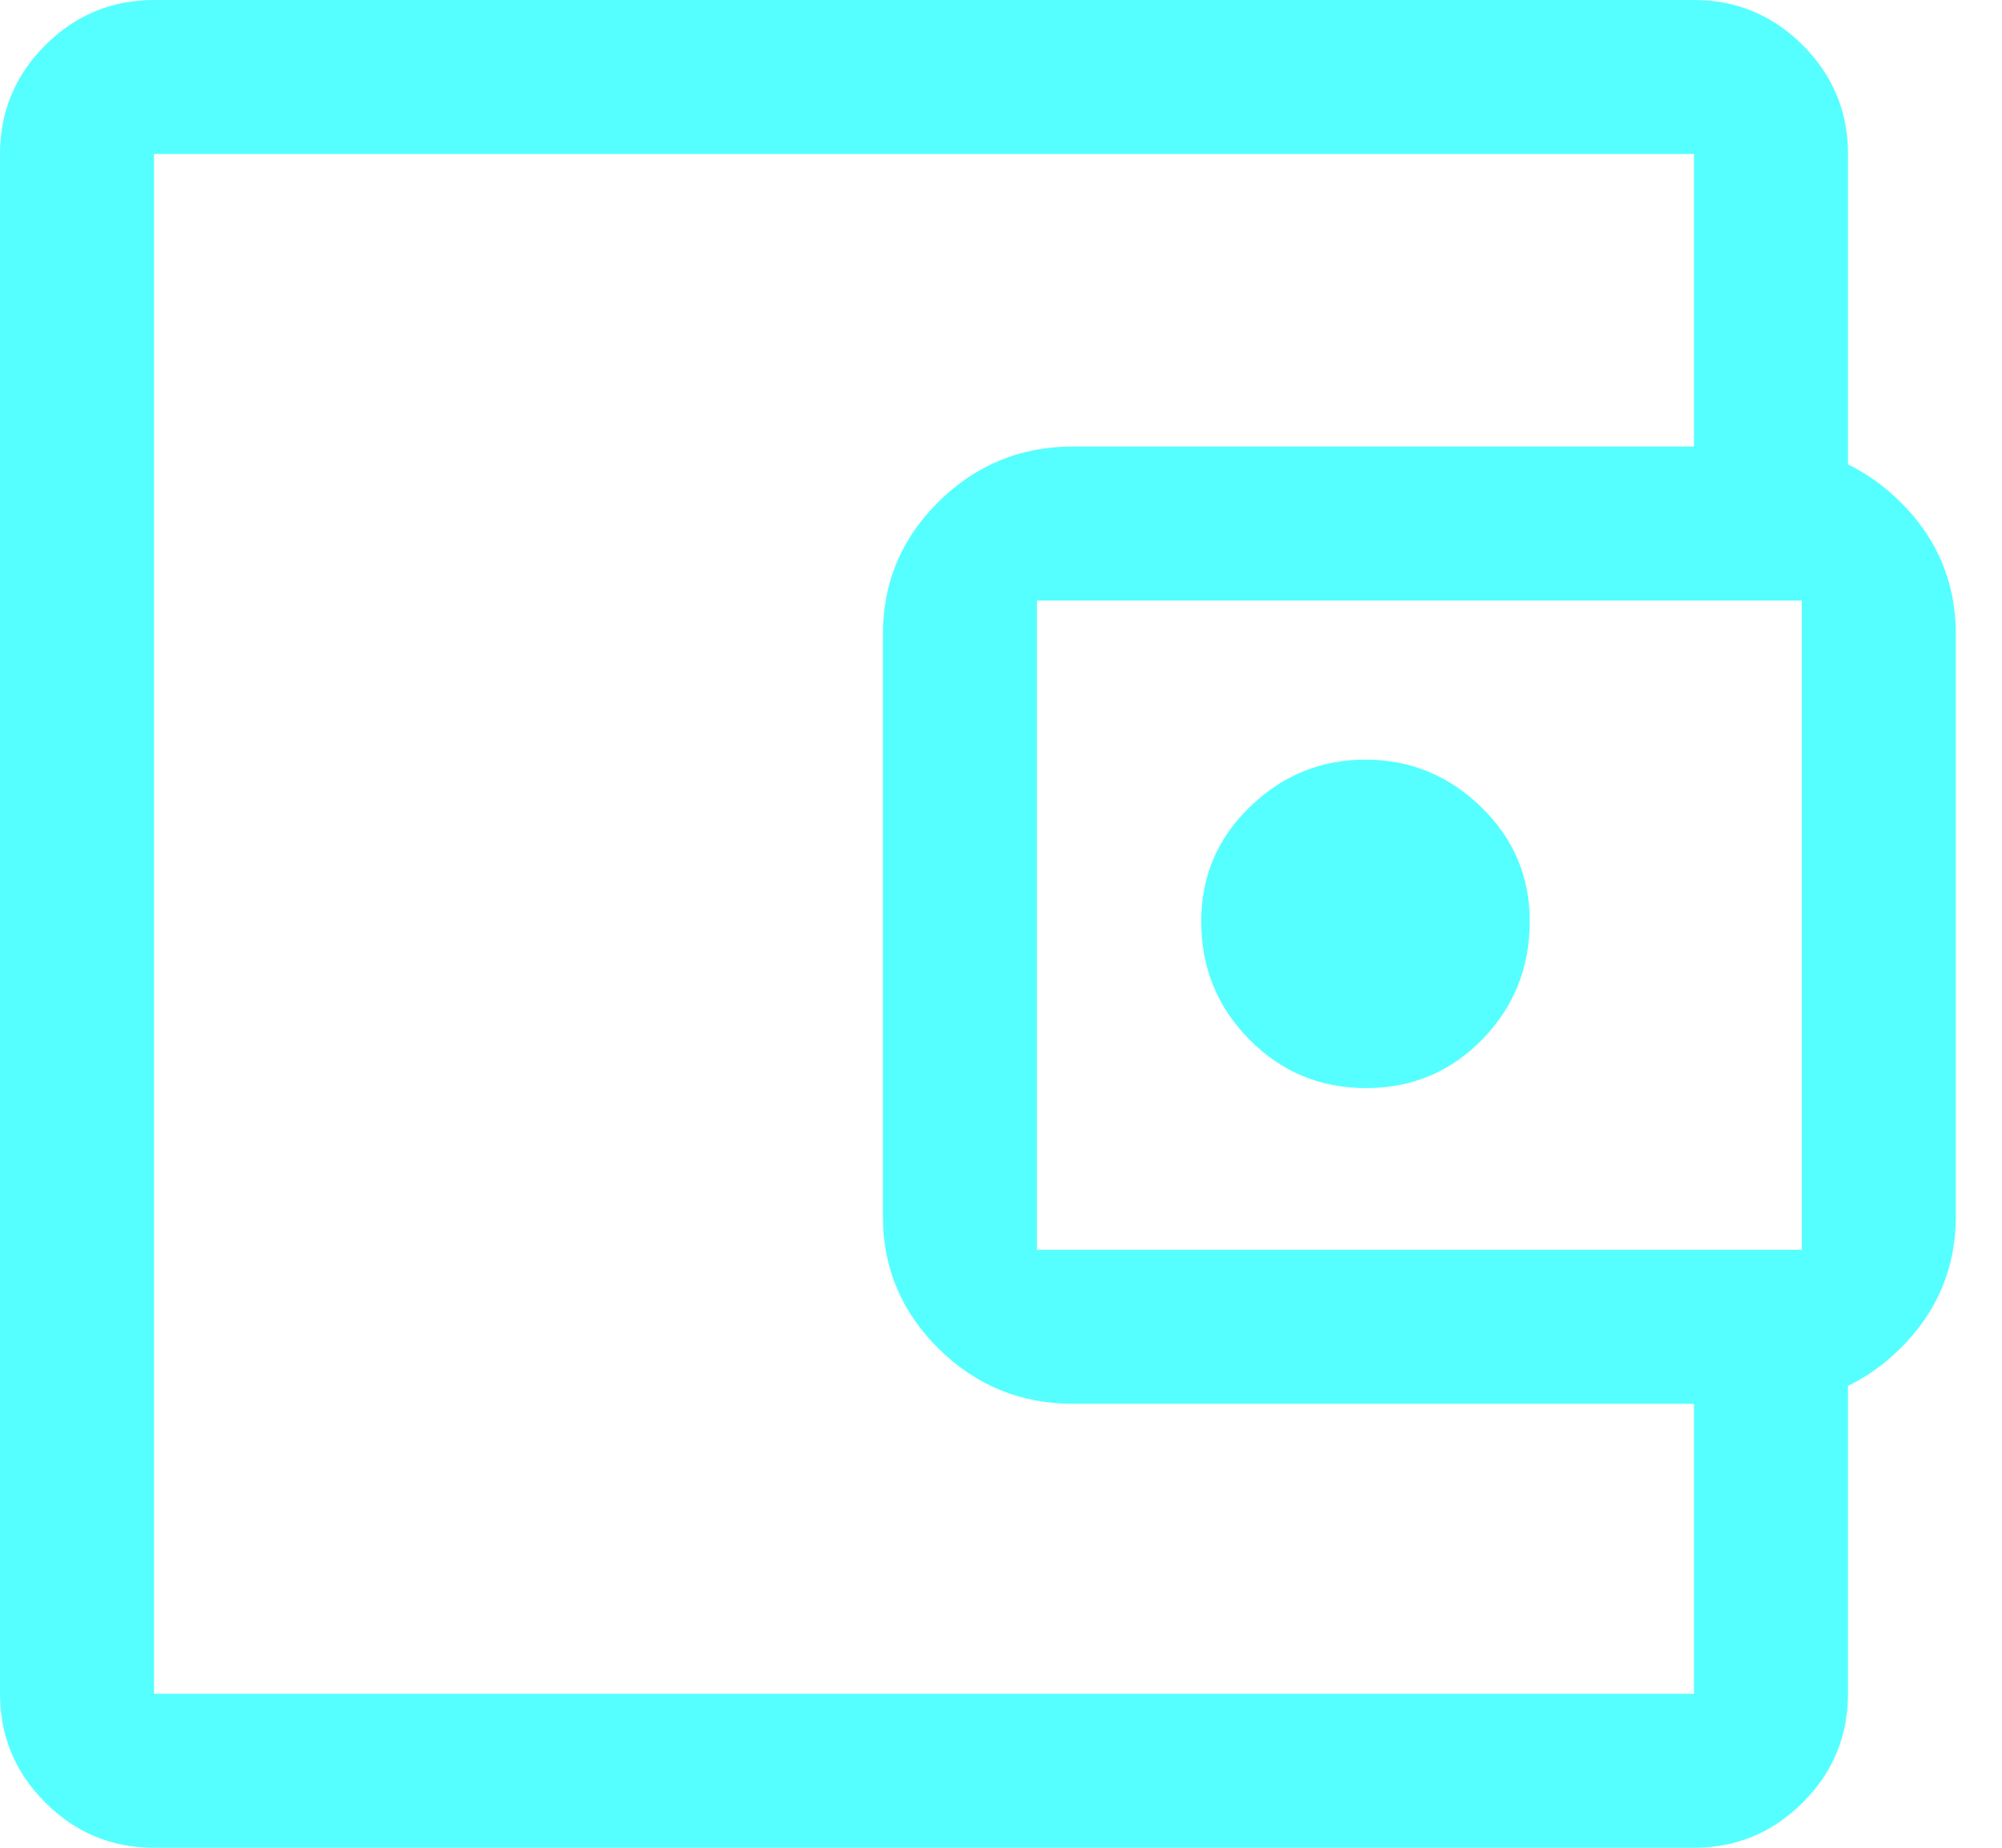
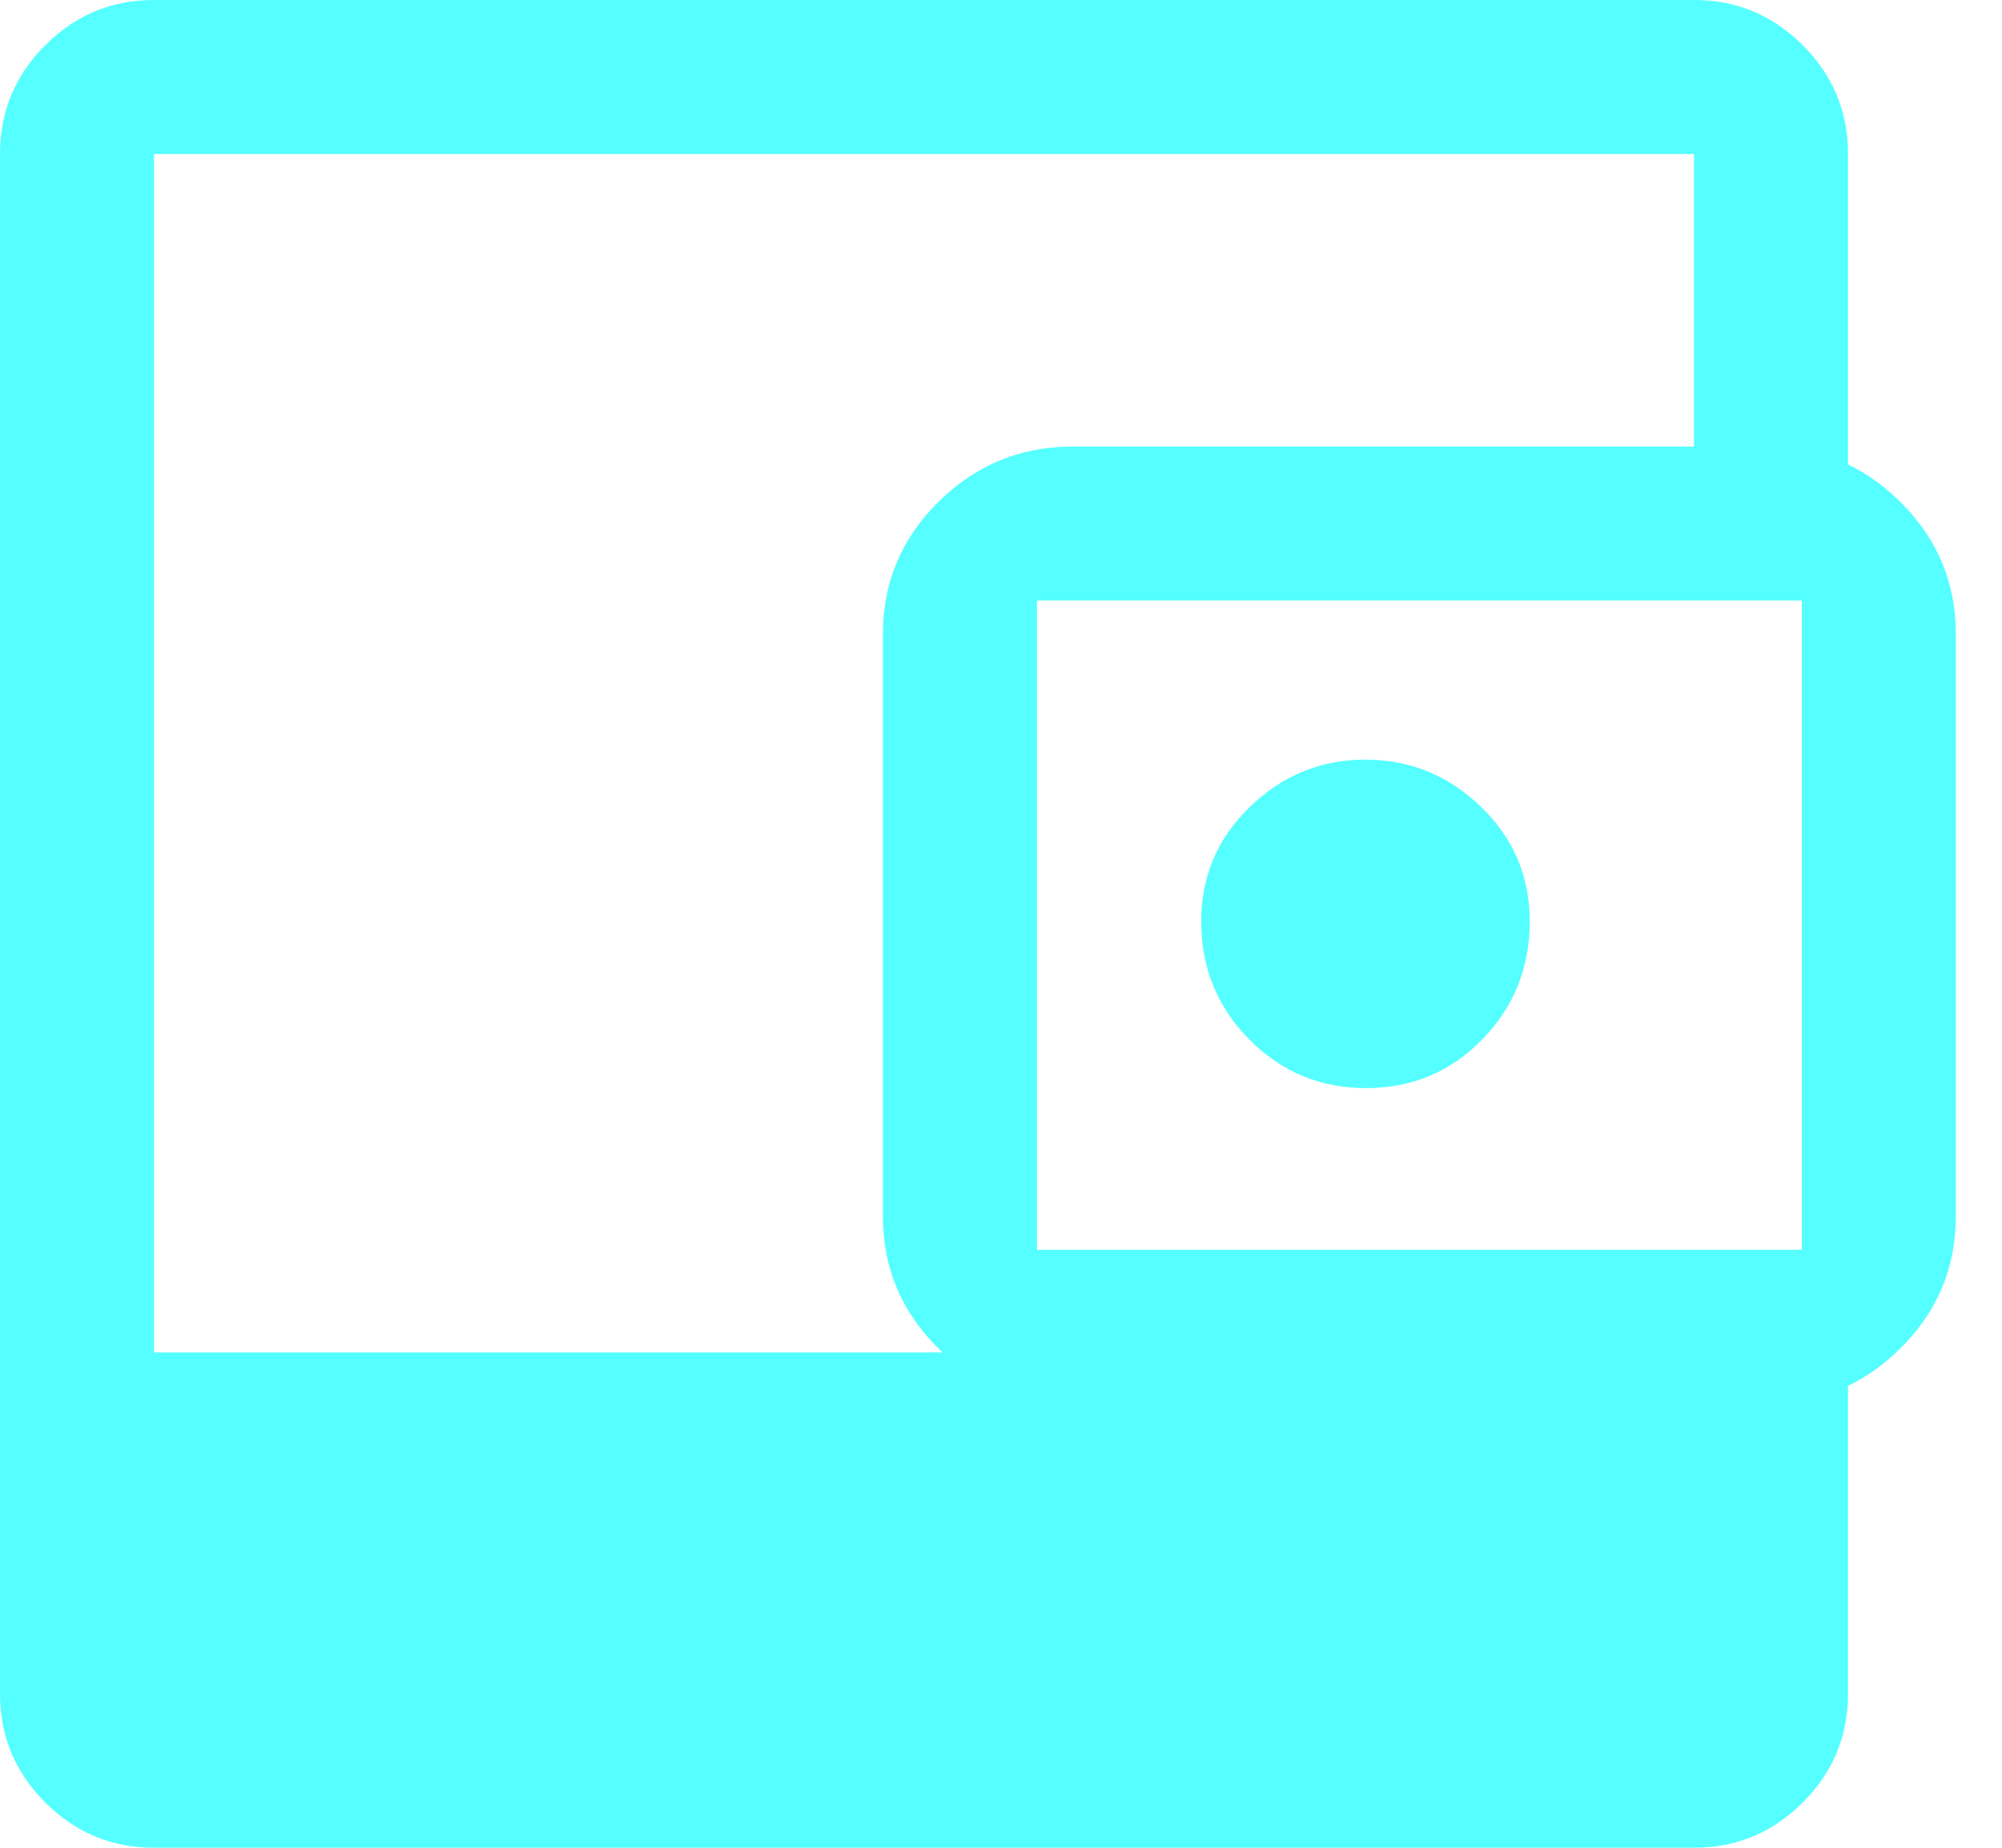
<svg xmlns="http://www.w3.org/2000/svg" width="39" height="36" viewBox="0 0 39 36" fill="none">
-   <path d="M3 36C2.175 36 1.469 35.706 0.881 35.118C0.294 34.531 0 33.825 0 33V3C0 2.175 0.294 1.469 0.881 0.881C1.469 0.294 2.175 0 3 0H33C33.825 0 34.531 0.294 35.119 0.881C35.706 1.469 36 2.175 36 3V9.7H33V3H3V33H33V26.35H36V33C36 33.825 35.706 34.531 35.119 35.118C34.531 35.706 33.825 36 33 36H3ZM20.9 27.35C19.883 27.35 19.012 26.993 18.287 26.278C17.562 25.563 17.2 24.704 17.2 23.7V12.35C17.2 11.346 17.562 10.487 18.287 9.772C19.012 9.057 19.883 8.7 20.9 8.7H34.4C35.418 8.7 36.289 9.057 37.013 9.772C37.738 10.487 38.1 11.346 38.1 12.35V23.7C38.1 24.704 37.738 25.563 37.013 26.278C36.289 26.993 35.418 27.35 34.4 27.35H20.9ZM35.1 24.35V11.7H20.2V24.35H35.1ZM26.612 21.2C27.504 21.2 28.258 20.884 28.875 20.252C29.492 19.62 29.8 18.853 29.8 17.95C29.8 17.075 29.483 16.331 28.85 15.719C28.217 15.106 27.467 14.8 26.6 14.8C25.733 14.8 24.983 15.106 24.35 15.719C23.717 16.331 23.4 17.075 23.4 17.95C23.4 18.853 23.712 19.62 24.337 20.252C24.961 20.884 25.72 21.2 26.612 21.2Z" fill="#55FFFF" />
+   <path d="M3 36C2.175 36 1.469 35.706 0.881 35.118C0.294 34.531 0 33.825 0 33V3C0 2.175 0.294 1.469 0.881 0.881C1.469 0.294 2.175 0 3 0H33C33.825 0 34.531 0.294 35.119 0.881C35.706 1.469 36 2.175 36 3V9.7H33V3H3V33V26.35H36V33C36 33.825 35.706 34.531 35.119 35.118C34.531 35.706 33.825 36 33 36H3ZM20.9 27.35C19.883 27.35 19.012 26.993 18.287 26.278C17.562 25.563 17.2 24.704 17.2 23.7V12.35C17.2 11.346 17.562 10.487 18.287 9.772C19.012 9.057 19.883 8.7 20.9 8.7H34.4C35.418 8.7 36.289 9.057 37.013 9.772C37.738 10.487 38.1 11.346 38.1 12.35V23.7C38.1 24.704 37.738 25.563 37.013 26.278C36.289 26.993 35.418 27.35 34.4 27.35H20.9ZM35.1 24.35V11.7H20.2V24.35H35.1ZM26.612 21.2C27.504 21.2 28.258 20.884 28.875 20.252C29.492 19.62 29.8 18.853 29.8 17.95C29.8 17.075 29.483 16.331 28.85 15.719C28.217 15.106 27.467 14.8 26.6 14.8C25.733 14.8 24.983 15.106 24.35 15.719C23.717 16.331 23.4 17.075 23.4 17.95C23.4 18.853 23.712 19.62 24.337 20.252C24.961 20.884 25.72 21.2 26.612 21.2Z" fill="#55FFFF" />
</svg>